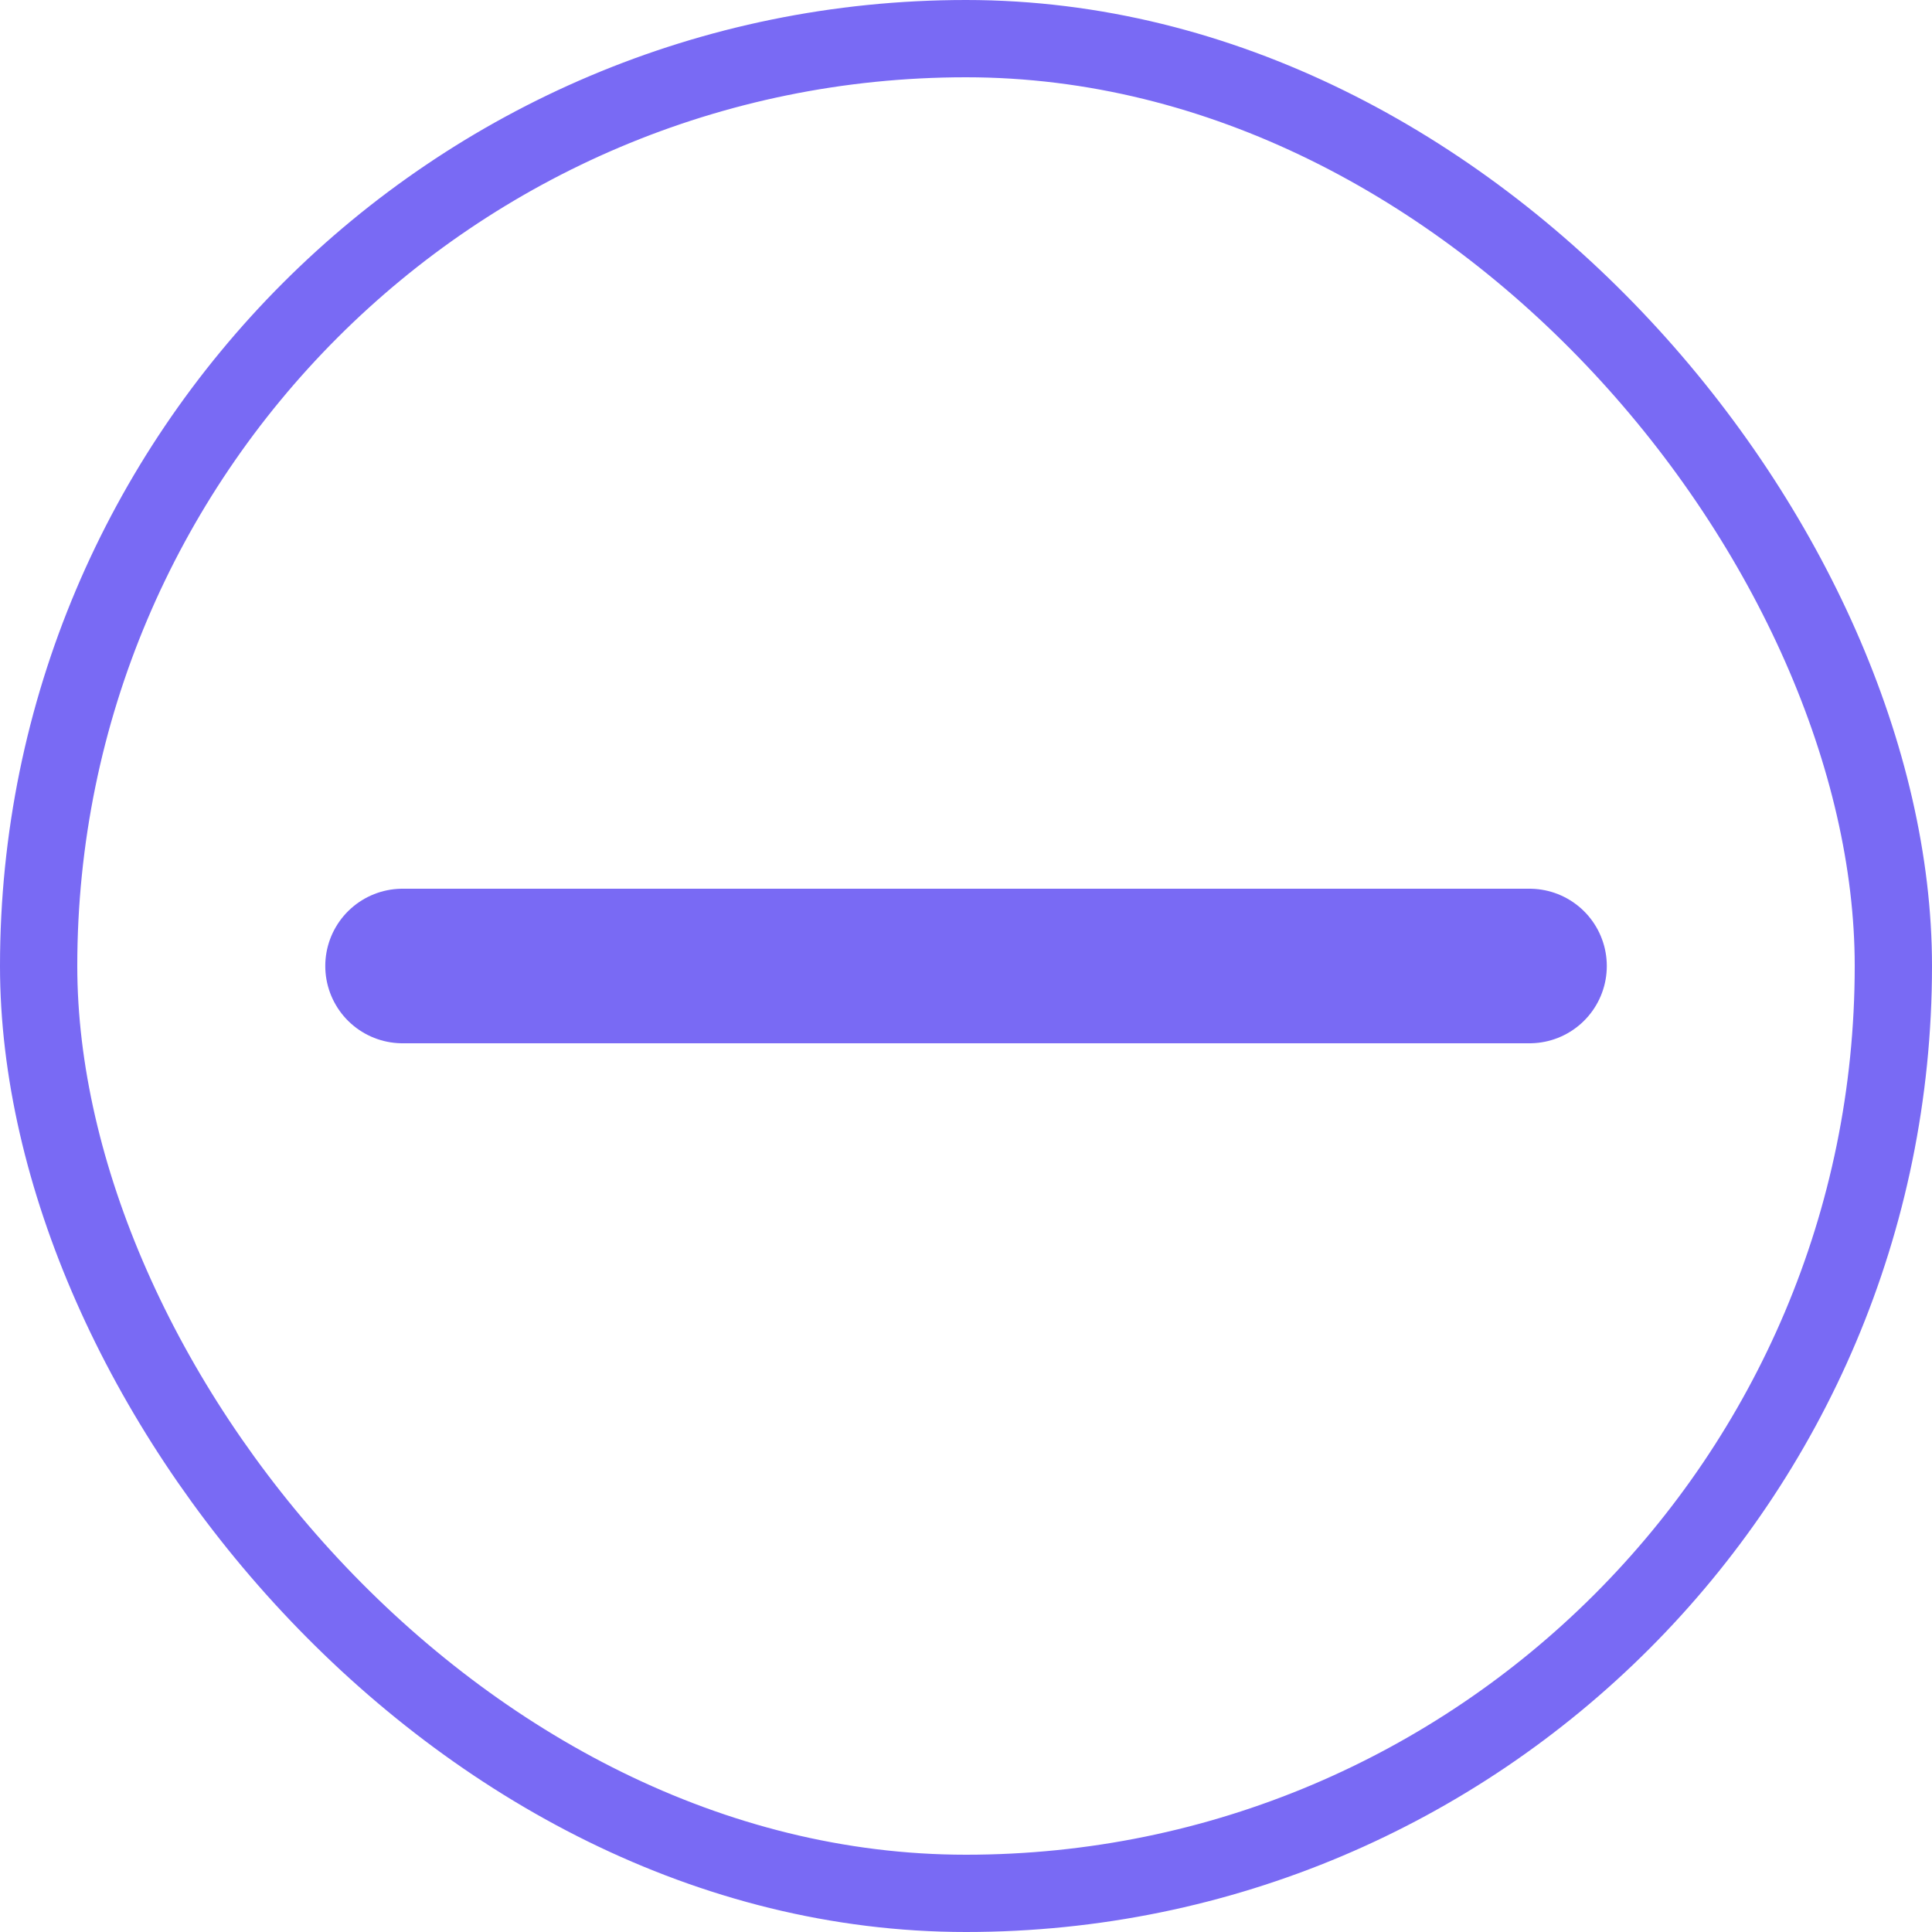
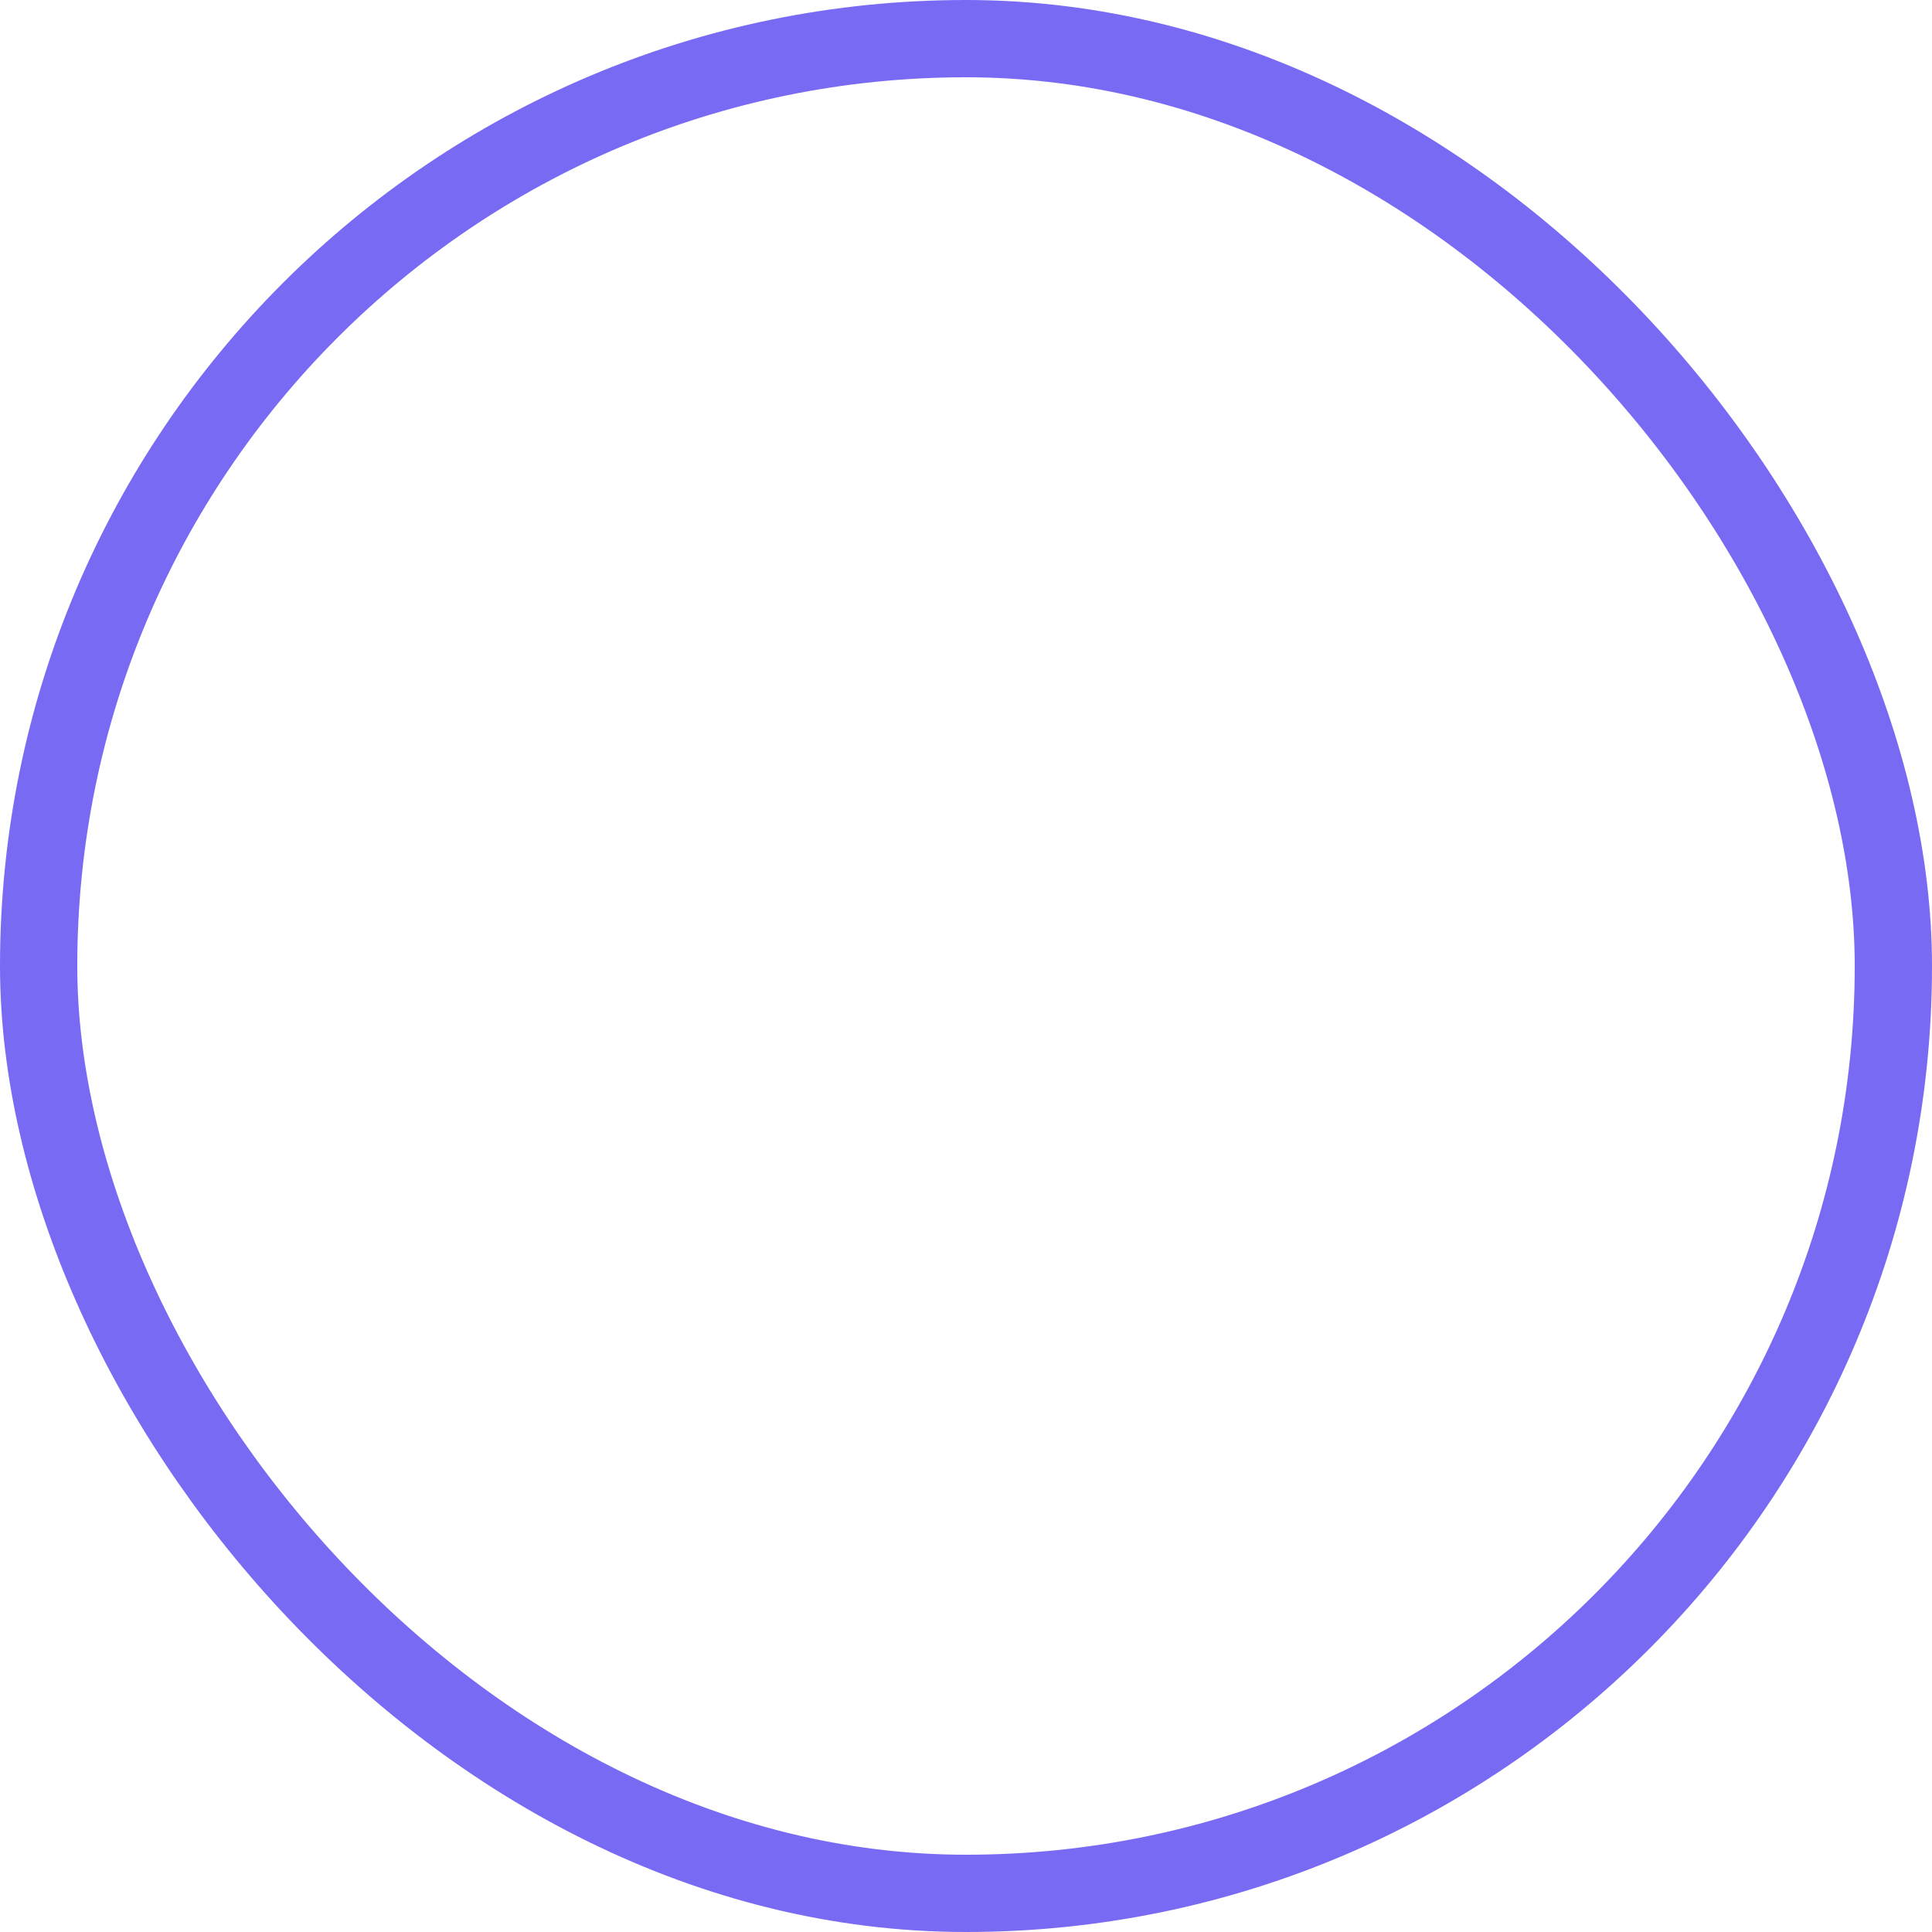
<svg xmlns="http://www.w3.org/2000/svg" width="25" height="25" viewBox="0 0 25 25" fill="none">
  <rect x="0.5" y="0.5" width="24" height="24" rx="12" stroke="#796AF4" />
-   <path d="M5.209 12.5H19.792" stroke="#796AF4" stroke-width="2" stroke-linecap="round" stroke-linejoin="round" />
</svg>